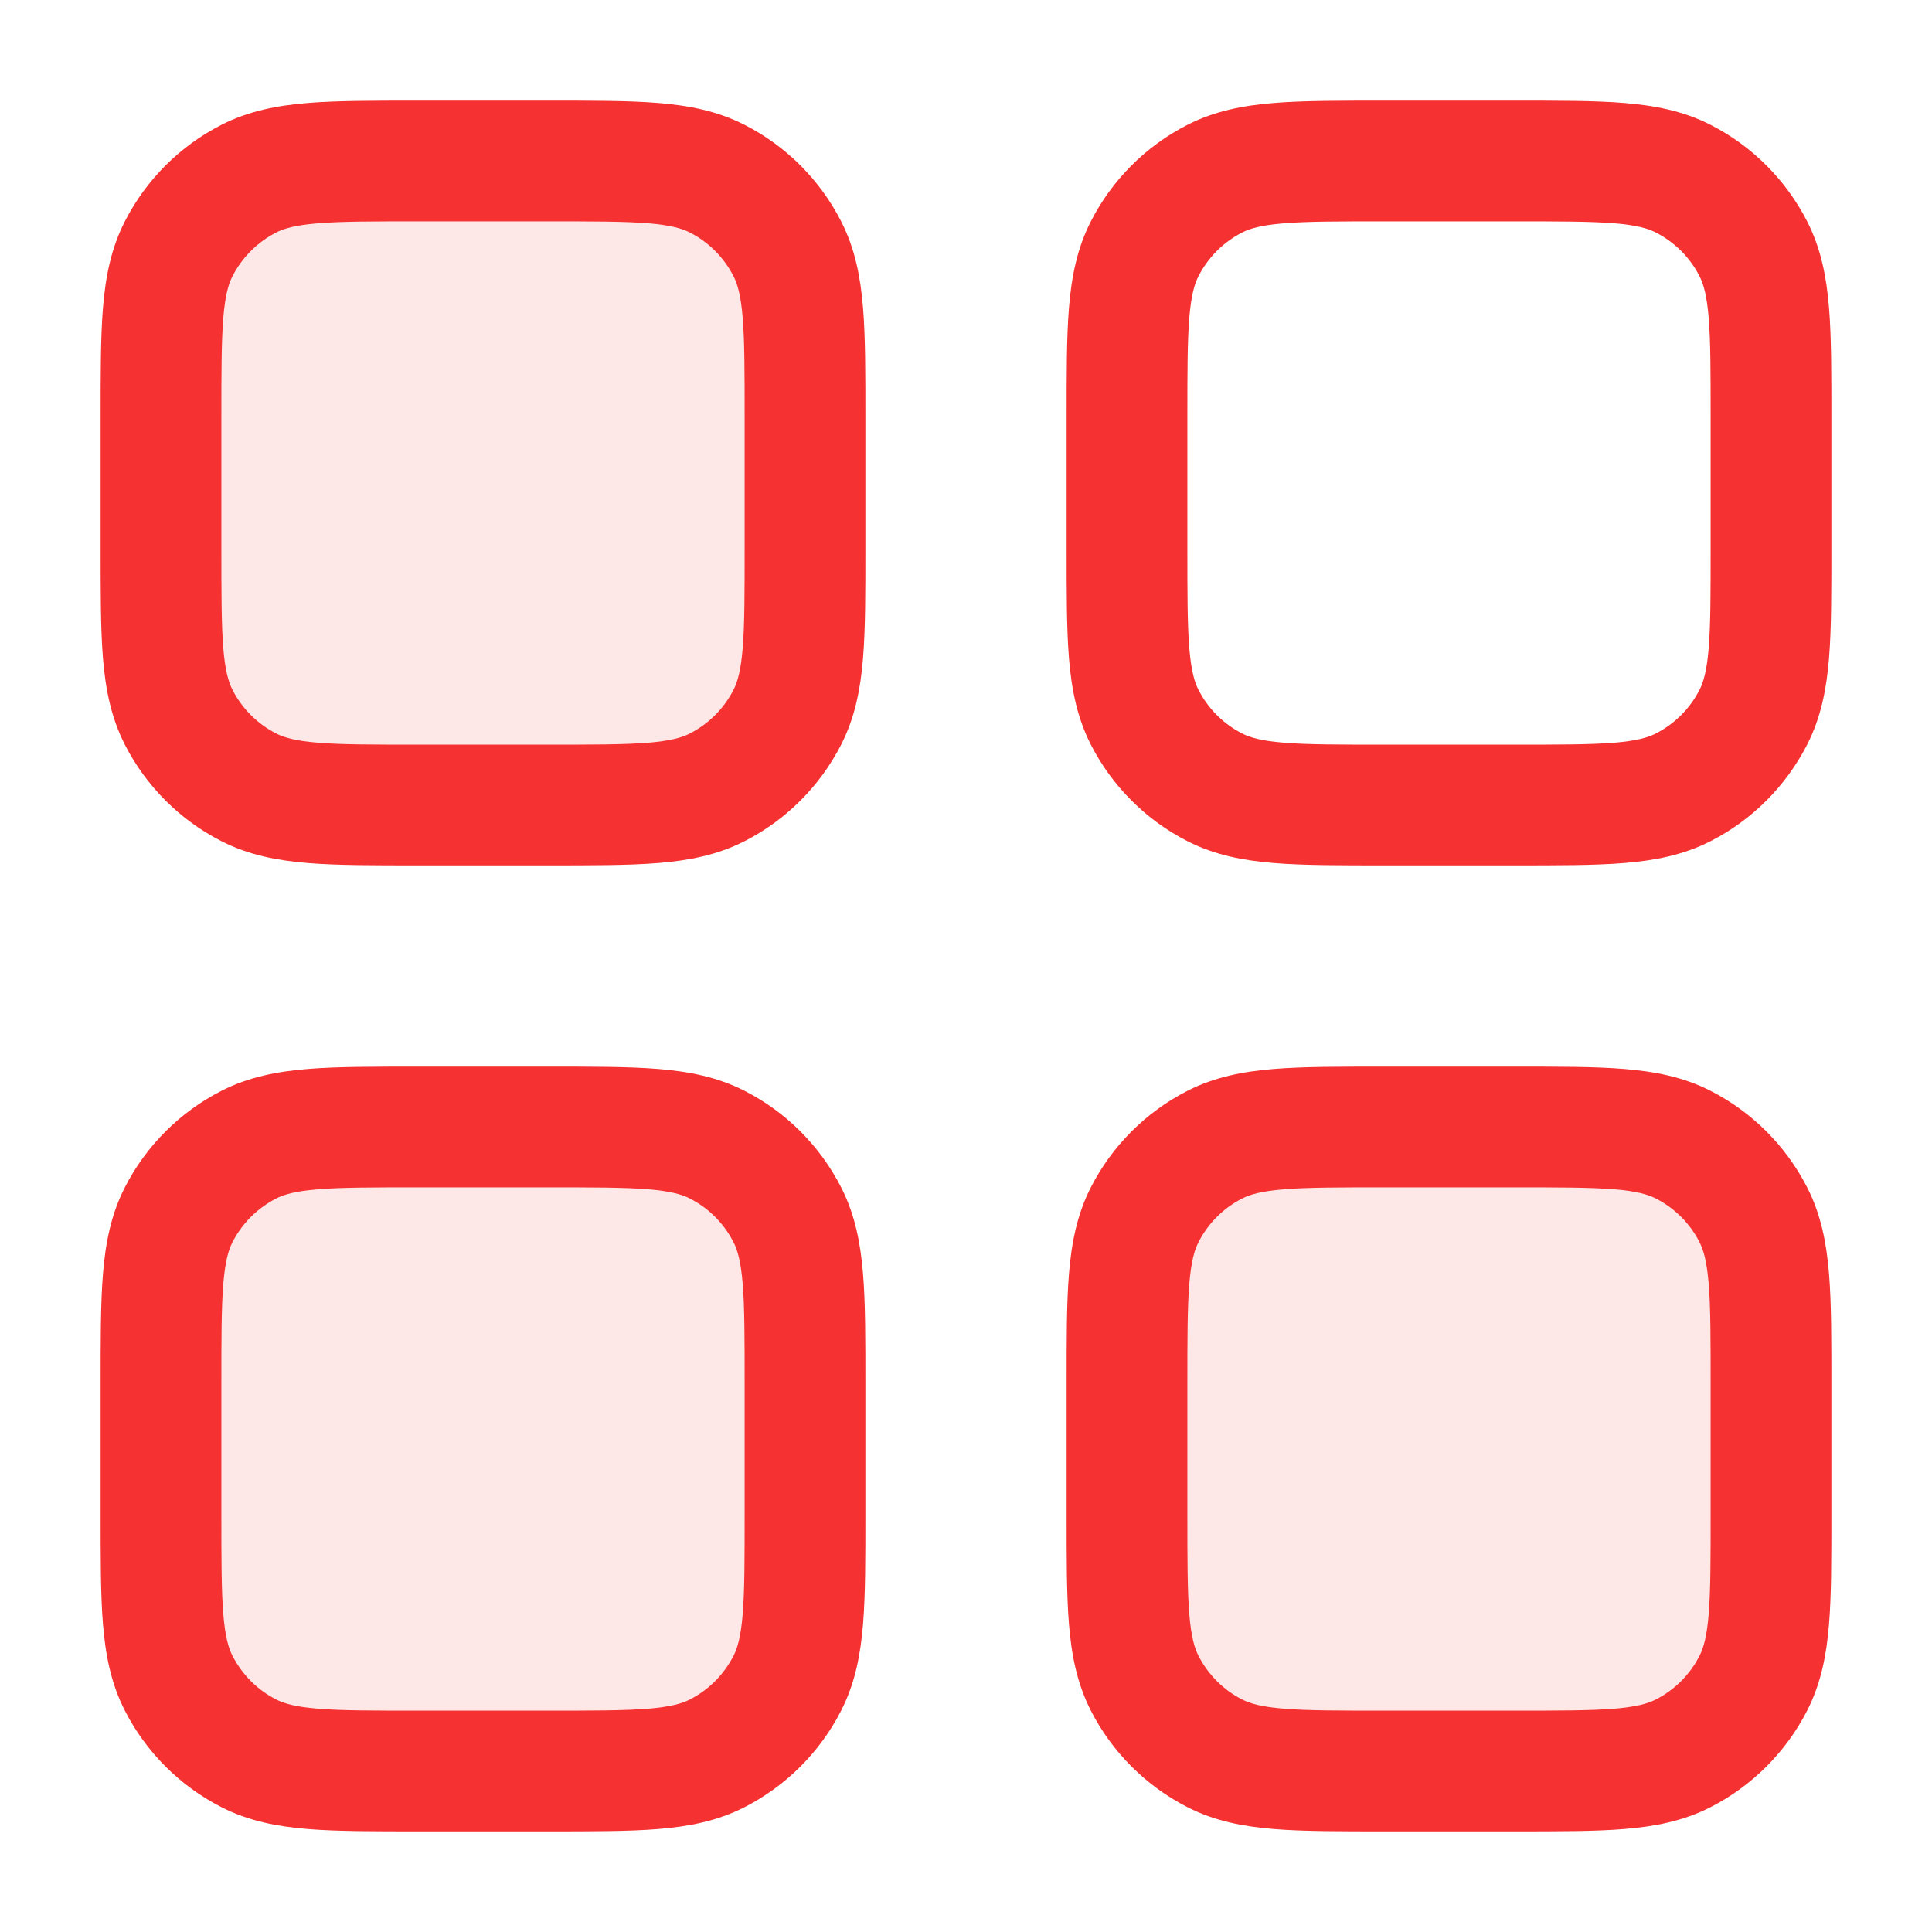
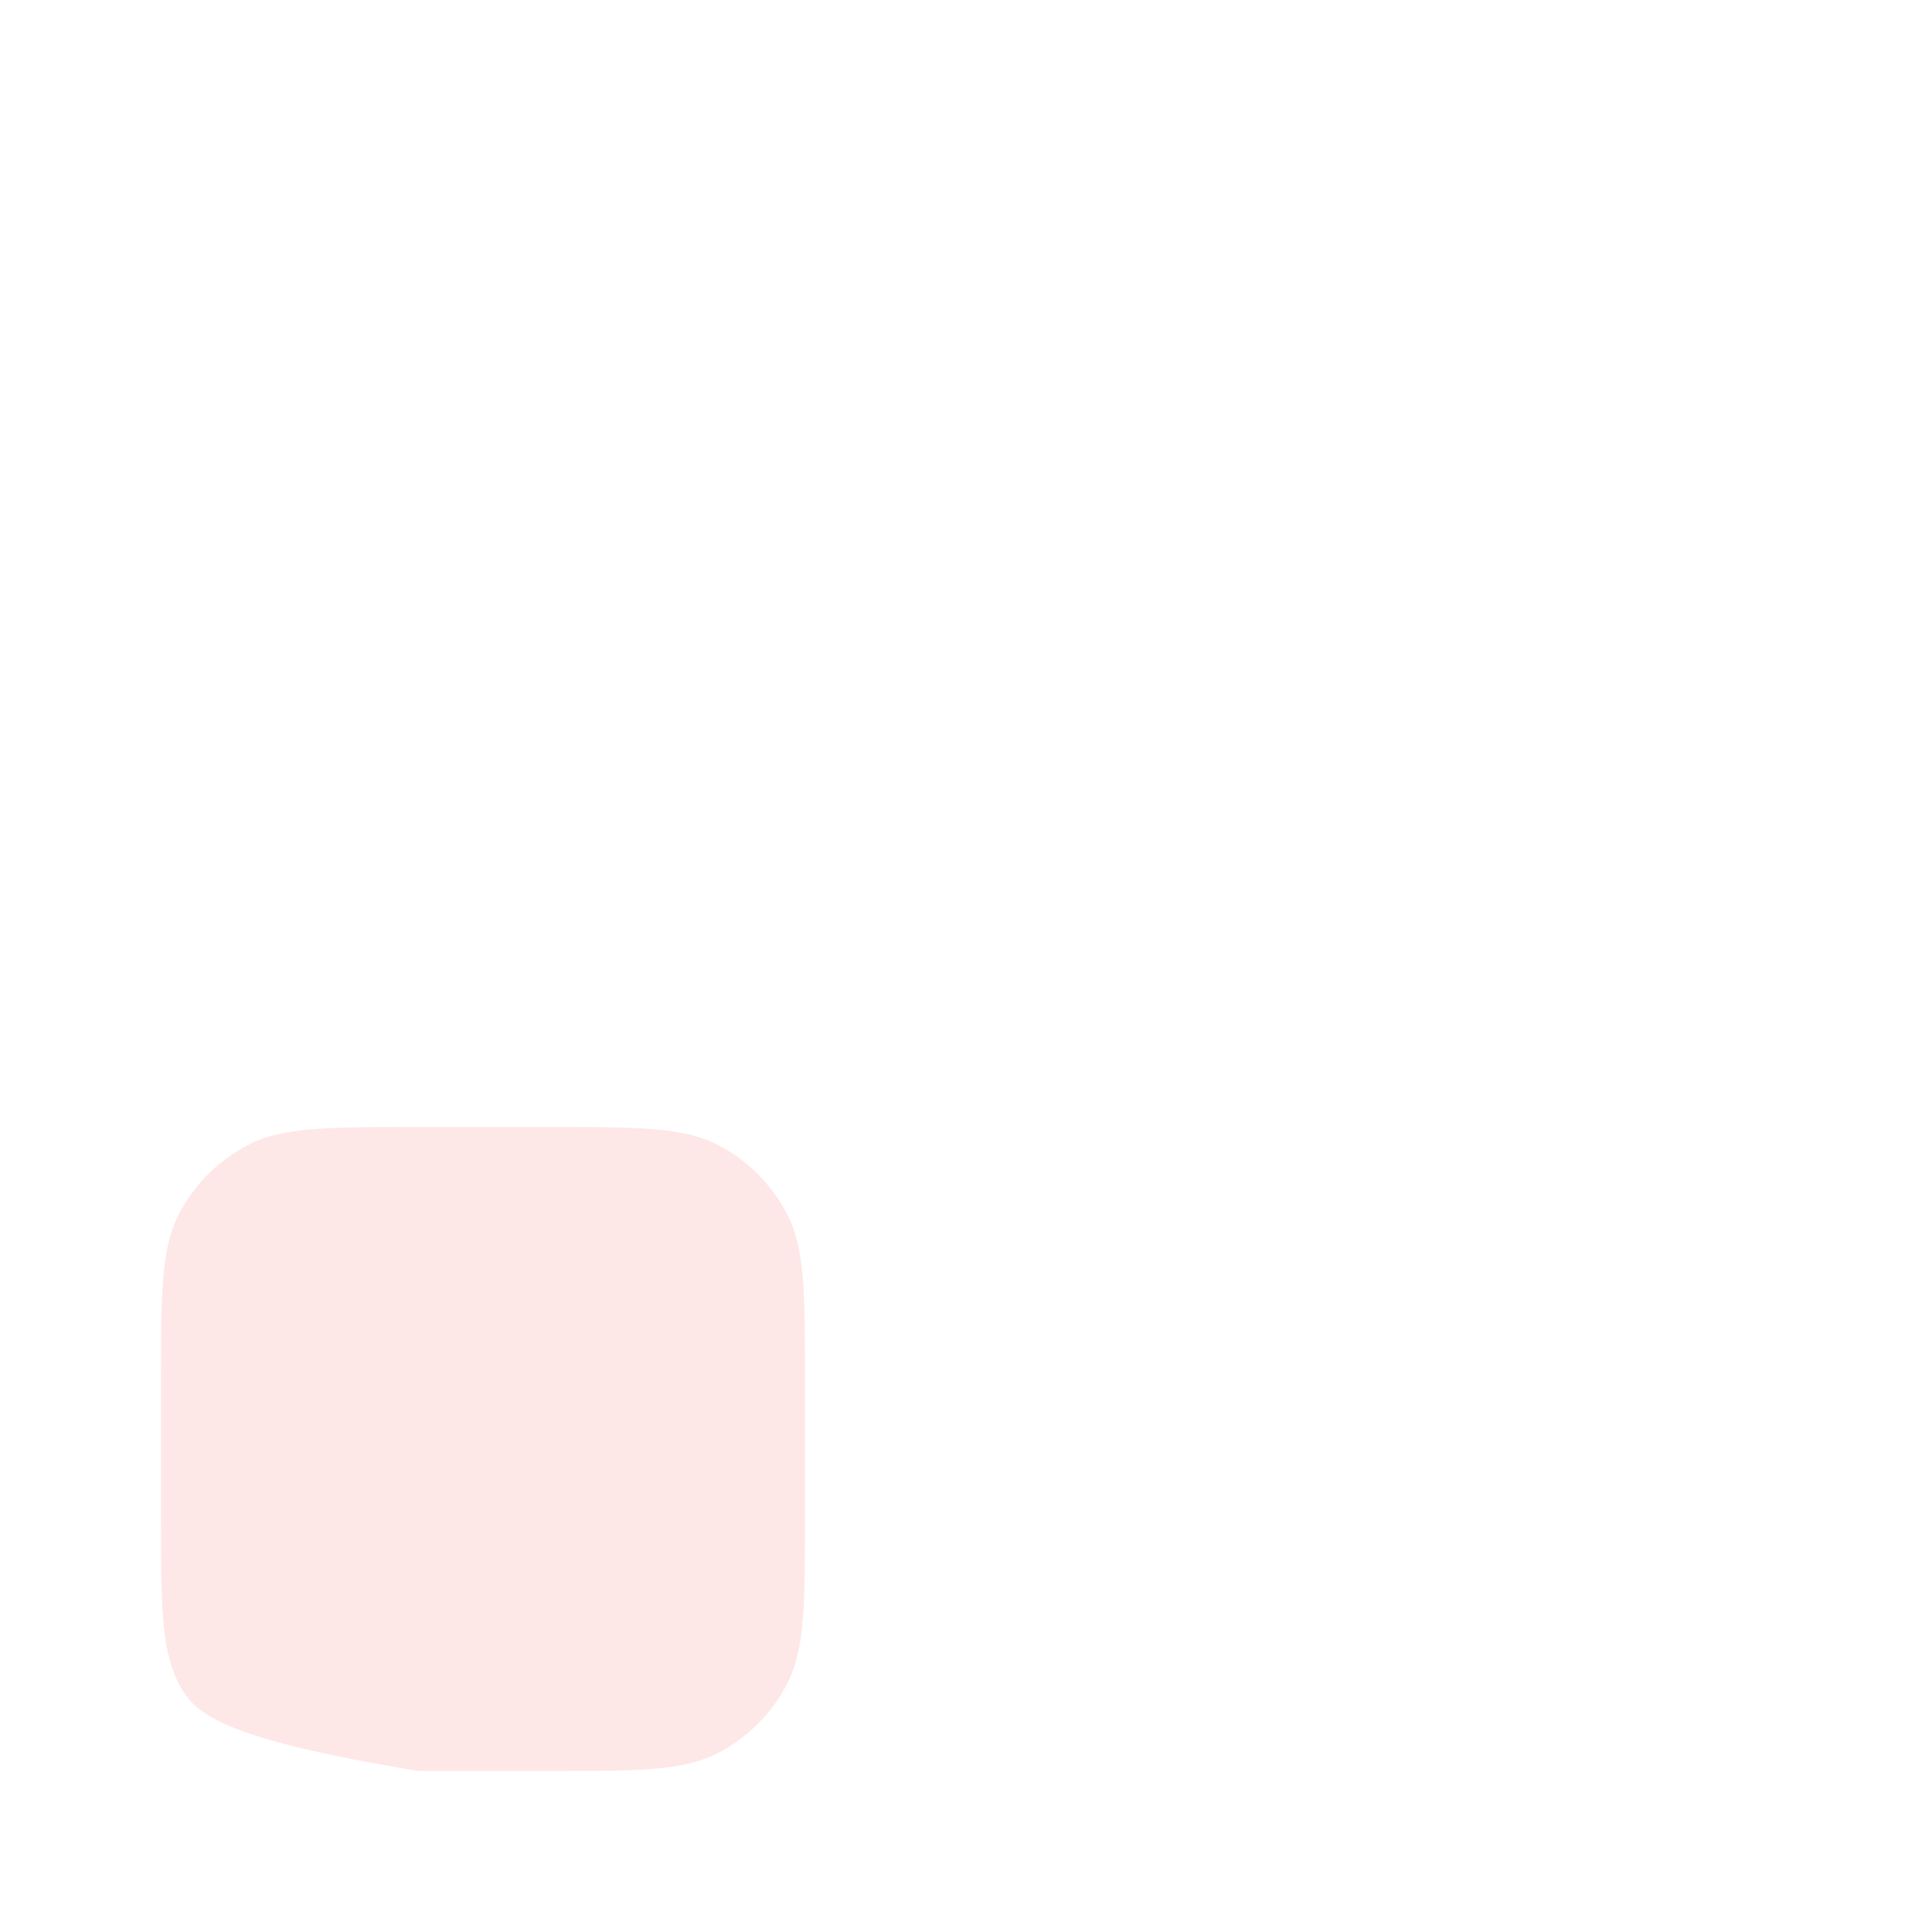
<svg xmlns="http://www.w3.org/2000/svg" width="24" height="24" viewBox="0 0 24 24" fill="none">
  <g opacity="0.12">
-     <path d="M2 5.2C2 4.08 2 3.52 2.218 3.092C2.41 2.716 2.716 2.41 3.092 2.218C3.52 2 4.08 2 5.2 2H6.8C7.92 2 8.48 2 8.908 2.218C9.284 2.41 9.59 2.716 9.782 3.092C10 3.52 10 4.08 10 5.2V6.8C10 7.92 10 8.48 9.782 8.908C9.59 9.284 9.284 9.59 8.908 9.782C8.48 10 7.92 10 6.8 10H5.2C4.08 10 3.52 10 3.092 9.782C2.716 9.59 2.41 9.284 2.218 8.908C2 8.48 2 7.92 2 6.8V5.2Z" fill="#F63131" />
-     <path d="M2 17.2C2 16.08 2 15.52 2.218 15.092C2.41 14.716 2.716 14.41 3.092 14.218C3.52 14 4.08 14 5.2 14H6.8C7.92 14 8.48 14 8.908 14.218C9.284 14.41 9.59 14.716 9.782 15.092C10 15.52 10 16.08 10 17.2V18.8C10 19.92 10 20.48 9.782 20.908C9.59 21.284 9.284 21.59 8.908 21.782C8.48 22 7.92 22 6.8 22H5.2C4.08 22 3.52 22 3.092 21.782C2.716 21.59 2.41 21.284 2.218 20.908C2 20.48 2 19.92 2 18.8V17.2Z" fill="#F63131" />
-     <path d="M14 17.2C14 16.08 14 15.52 14.218 15.092C14.41 14.716 14.716 14.41 15.092 14.218C15.52 14 16.08 14 17.2 14H18.8C19.92 14 20.48 14 20.908 14.218C21.284 14.41 21.59 14.716 21.782 15.092C22 15.52 22 16.08 22 17.2V18.8C22 19.92 22 20.48 21.782 20.908C21.59 21.284 21.284 21.59 20.908 21.782C20.48 22 19.92 22 18.8 22H17.2C16.08 22 15.52 22 15.092 21.782C14.716 21.59 14.41 21.284 14.218 20.908C14 20.48 14 19.92 14 18.8V17.2Z" fill="#F63131" />
+     <path d="M2 17.2C2 16.08 2 15.52 2.218 15.092C2.41 14.716 2.716 14.41 3.092 14.218C3.52 14 4.08 14 5.2 14H6.8C7.92 14 8.48 14 8.908 14.218C9.284 14.41 9.59 14.716 9.782 15.092C10 15.52 10 16.08 10 17.2V18.8C10 19.92 10 20.48 9.782 20.908C9.59 21.284 9.284 21.59 8.908 21.782C8.48 22 7.92 22 6.8 22H5.2C2.716 21.59 2.41 21.284 2.218 20.908C2 20.48 2 19.92 2 18.8V17.2Z" fill="#F63131" />
  </g>
-   <path d="M9.25 17.2C9.25 16.628 9.25 16.243 9.226 15.947C9.202 15.66 9.159 15.523 9.113 15.433C8.993 15.197 8.803 15.007 8.567 14.887C8.477 14.841 8.34 14.798 8.053 14.774C7.757 14.75 7.372 14.75 6.8 14.75H5.2C4.628 14.75 4.243 14.75 3.947 14.774C3.66 14.798 3.523 14.841 3.433 14.887C3.198 15.007 3.007 15.197 2.887 15.433C2.841 15.523 2.798 15.66 2.774 15.947C2.75 16.243 2.75 16.628 2.75 17.2V18.8C2.75 19.372 2.75 19.757 2.774 20.053C2.798 20.34 2.841 20.477 2.887 20.567C3.007 20.802 3.198 20.994 3.433 21.113C3.523 21.159 3.66 21.202 3.947 21.226C4.243 21.25 4.628 21.25 5.2 21.25H6.8C7.372 21.25 7.757 21.25 8.053 21.226C8.34 21.202 8.477 21.159 8.567 21.113C8.803 20.994 8.993 20.802 9.113 20.567C9.159 20.477 9.202 20.34 9.226 20.053C9.25 19.757 9.25 19.372 9.25 18.8V17.2ZM21.25 17.2C21.25 16.628 21.25 16.243 21.226 15.947C21.202 15.66 21.159 15.523 21.113 15.433C20.994 15.197 20.802 15.007 20.567 14.887C20.477 14.841 20.34 14.798 20.053 14.774C19.757 14.75 19.372 14.75 18.8 14.75H17.2C16.628 14.75 16.243 14.75 15.947 14.774C15.66 14.798 15.523 14.841 15.433 14.887C15.197 15.007 15.007 15.197 14.887 15.433C14.841 15.523 14.798 15.66 14.774 15.947C14.75 16.243 14.75 16.628 14.75 17.2V18.8C14.75 19.372 14.75 19.757 14.774 20.053C14.798 20.34 14.841 20.477 14.887 20.567C15.007 20.802 15.197 20.994 15.433 21.113C15.523 21.159 15.66 21.202 15.947 21.226C16.243 21.25 16.628 21.25 17.2 21.25H18.8C19.372 21.25 19.757 21.25 20.053 21.226C20.34 21.202 20.477 21.159 20.567 21.113C20.802 20.994 20.994 20.802 21.113 20.567C21.159 20.477 21.202 20.34 21.226 20.053C21.25 19.757 21.25 19.372 21.25 18.8V17.2ZM9.25 5.2C9.25 4.628 9.25 4.243 9.226 3.947C9.202 3.66 9.159 3.523 9.113 3.433C8.993 3.198 8.803 3.007 8.567 2.887C8.477 2.841 8.34 2.798 8.053 2.774C7.757 2.75 7.372 2.75 6.8 2.75H5.2C4.628 2.75 4.243 2.75 3.947 2.774C3.66 2.798 3.523 2.841 3.433 2.887C3.198 3.007 3.007 3.198 2.887 3.433C2.841 3.523 2.798 3.66 2.774 3.947C2.75 4.243 2.75 4.628 2.75 5.2V6.8C2.75 7.372 2.75 7.757 2.774 8.053C2.798 8.34 2.841 8.477 2.887 8.567C3.007 8.803 3.198 8.993 3.433 9.113C3.523 9.159 3.66 9.202 3.947 9.226C4.243 9.25 4.628 9.25 5.2 9.25H6.8C7.372 9.25 7.757 9.25 8.053 9.226C8.34 9.202 8.477 9.159 8.567 9.113C8.803 8.993 8.993 8.803 9.113 8.567C9.159 8.477 9.202 8.34 9.226 8.053C9.25 7.757 9.25 7.372 9.25 6.8V5.2ZM21.25 5.2C21.25 4.628 21.25 4.243 21.226 3.947C21.202 3.66 21.159 3.523 21.113 3.433C20.994 3.198 20.802 3.007 20.567 2.887C20.477 2.841 20.34 2.798 20.053 2.774C19.757 2.75 19.372 2.75 18.8 2.75H17.2C16.628 2.75 16.243 2.75 15.947 2.774C15.66 2.798 15.523 2.841 15.433 2.887C15.197 3.007 15.007 3.198 14.887 3.433C14.841 3.523 14.798 3.66 14.774 3.947C14.75 4.243 14.75 4.628 14.75 5.2V6.8C14.75 7.372 14.75 7.757 14.774 8.053C14.798 8.34 14.841 8.477 14.887 8.567C15.007 8.803 15.197 8.993 15.433 9.113C15.523 9.159 15.66 9.202 15.947 9.226C16.243 9.25 16.628 9.25 17.2 9.25H18.8C19.372 9.25 19.757 9.25 20.053 9.226C20.34 9.202 20.477 9.159 20.567 9.113C20.802 8.993 20.994 8.803 21.113 8.567C21.159 8.477 21.202 8.34 21.226 8.053C21.25 7.757 21.25 7.372 21.25 6.8V5.2ZM10.75 18.8C10.75 19.348 10.751 19.804 10.721 20.175C10.69 20.555 10.622 20.911 10.45 21.248C10.187 21.765 9.765 22.186 9.248 22.45C8.911 22.622 8.555 22.69 8.175 22.721C7.804 22.751 7.347 22.75 6.8 22.75H5.2C4.653 22.75 4.196 22.751 3.825 22.721C3.445 22.69 3.089 22.622 2.752 22.45C2.235 22.186 1.813 21.765 1.55 21.248C1.378 20.911 1.31 20.555 1.279 20.175C1.249 19.804 1.25 19.348 1.25 18.8V17.2C1.25 16.652 1.249 16.196 1.279 15.825C1.31 15.445 1.378 15.089 1.55 14.752C1.813 14.235 2.235 13.813 2.752 13.55C3.089 13.378 3.445 13.31 3.825 13.279C4.196 13.249 4.653 13.25 5.2 13.25H6.8C7.347 13.25 7.804 13.249 8.175 13.279C8.555 13.31 8.911 13.378 9.248 13.55C9.765 13.813 10.187 14.235 10.45 14.752C10.622 15.089 10.69 15.445 10.721 15.825C10.751 16.196 10.75 16.652 10.75 17.2V18.8ZM22.75 18.8C22.75 19.348 22.751 19.804 22.721 20.175C22.69 20.555 22.622 20.911 22.45 21.248C22.186 21.765 21.765 22.186 21.248 22.45C20.911 22.622 20.555 22.69 20.175 22.721C19.804 22.751 19.348 22.75 18.8 22.75H17.2C16.652 22.75 16.196 22.751 15.825 22.721C15.445 22.69 15.089 22.622 14.752 22.45C14.235 22.186 13.813 21.765 13.55 21.248C13.378 20.911 13.31 20.555 13.279 20.175C13.249 19.804 13.25 19.348 13.25 18.8V17.2C13.25 16.652 13.249 16.196 13.279 15.825C13.31 15.445 13.378 15.089 13.55 14.752C13.813 14.235 14.235 13.813 14.752 13.55C15.089 13.378 15.445 13.31 15.825 13.279C16.196 13.249 16.652 13.25 17.2 13.25H18.8C19.348 13.25 19.804 13.249 20.175 13.279C20.555 13.31 20.911 13.378 21.248 13.55C21.765 13.813 22.186 14.235 22.45 14.752C22.622 15.089 22.69 15.445 22.721 15.825C22.751 16.196 22.75 16.652 22.75 17.2V18.8ZM10.75 6.8C10.75 7.347 10.751 7.804 10.721 8.175C10.69 8.555 10.622 8.911 10.45 9.248C10.187 9.765 9.765 10.187 9.248 10.45C8.911 10.622 8.555 10.69 8.175 10.721C7.804 10.751 7.347 10.75 6.8 10.75H5.2C4.653 10.75 4.196 10.751 3.825 10.721C3.445 10.69 3.089 10.622 2.752 10.45C2.235 10.187 1.813 9.765 1.55 9.248C1.378 8.911 1.31 8.555 1.279 8.175C1.249 7.804 1.25 7.347 1.25 6.8V5.2C1.25 4.653 1.249 4.196 1.279 3.825C1.31 3.445 1.378 3.089 1.55 2.752C1.813 2.235 2.235 1.813 2.752 1.55C3.089 1.378 3.445 1.31 3.825 1.279C4.196 1.249 4.653 1.25 5.2 1.25H6.8C7.347 1.25 7.804 1.249 8.175 1.279C8.555 1.31 8.911 1.378 9.248 1.55C9.765 1.813 10.187 2.235 10.45 2.752C10.622 3.089 10.69 3.445 10.721 3.825C10.751 4.196 10.75 4.653 10.75 5.2V6.8ZM22.75 6.8C22.75 7.347 22.751 7.804 22.721 8.175C22.69 8.555 22.622 8.911 22.45 9.248C22.186 9.765 21.765 10.187 21.248 10.45C20.911 10.622 20.555 10.69 20.175 10.721C19.804 10.751 19.348 10.75 18.8 10.75H17.2C16.652 10.75 16.196 10.751 15.825 10.721C15.445 10.69 15.089 10.622 14.752 10.45C14.235 10.187 13.813 9.765 13.55 9.248C13.378 8.911 13.31 8.555 13.279 8.175C13.249 7.804 13.25 7.347 13.25 6.8V5.2C13.25 4.653 13.249 4.196 13.279 3.825C13.31 3.445 13.378 3.089 13.55 2.752C13.813 2.235 14.235 1.813 14.752 1.55C15.089 1.378 15.445 1.31 15.825 1.279C16.196 1.249 16.652 1.25 17.2 1.25H18.8C19.348 1.25 19.804 1.249 20.175 1.279C20.555 1.31 20.911 1.378 21.248 1.55C21.765 1.813 22.186 2.235 22.45 2.752C22.622 3.089 22.69 3.445 22.721 3.825C22.751 4.196 22.75 4.653 22.75 5.2V6.8Z" fill="#F63131" />
</svg>